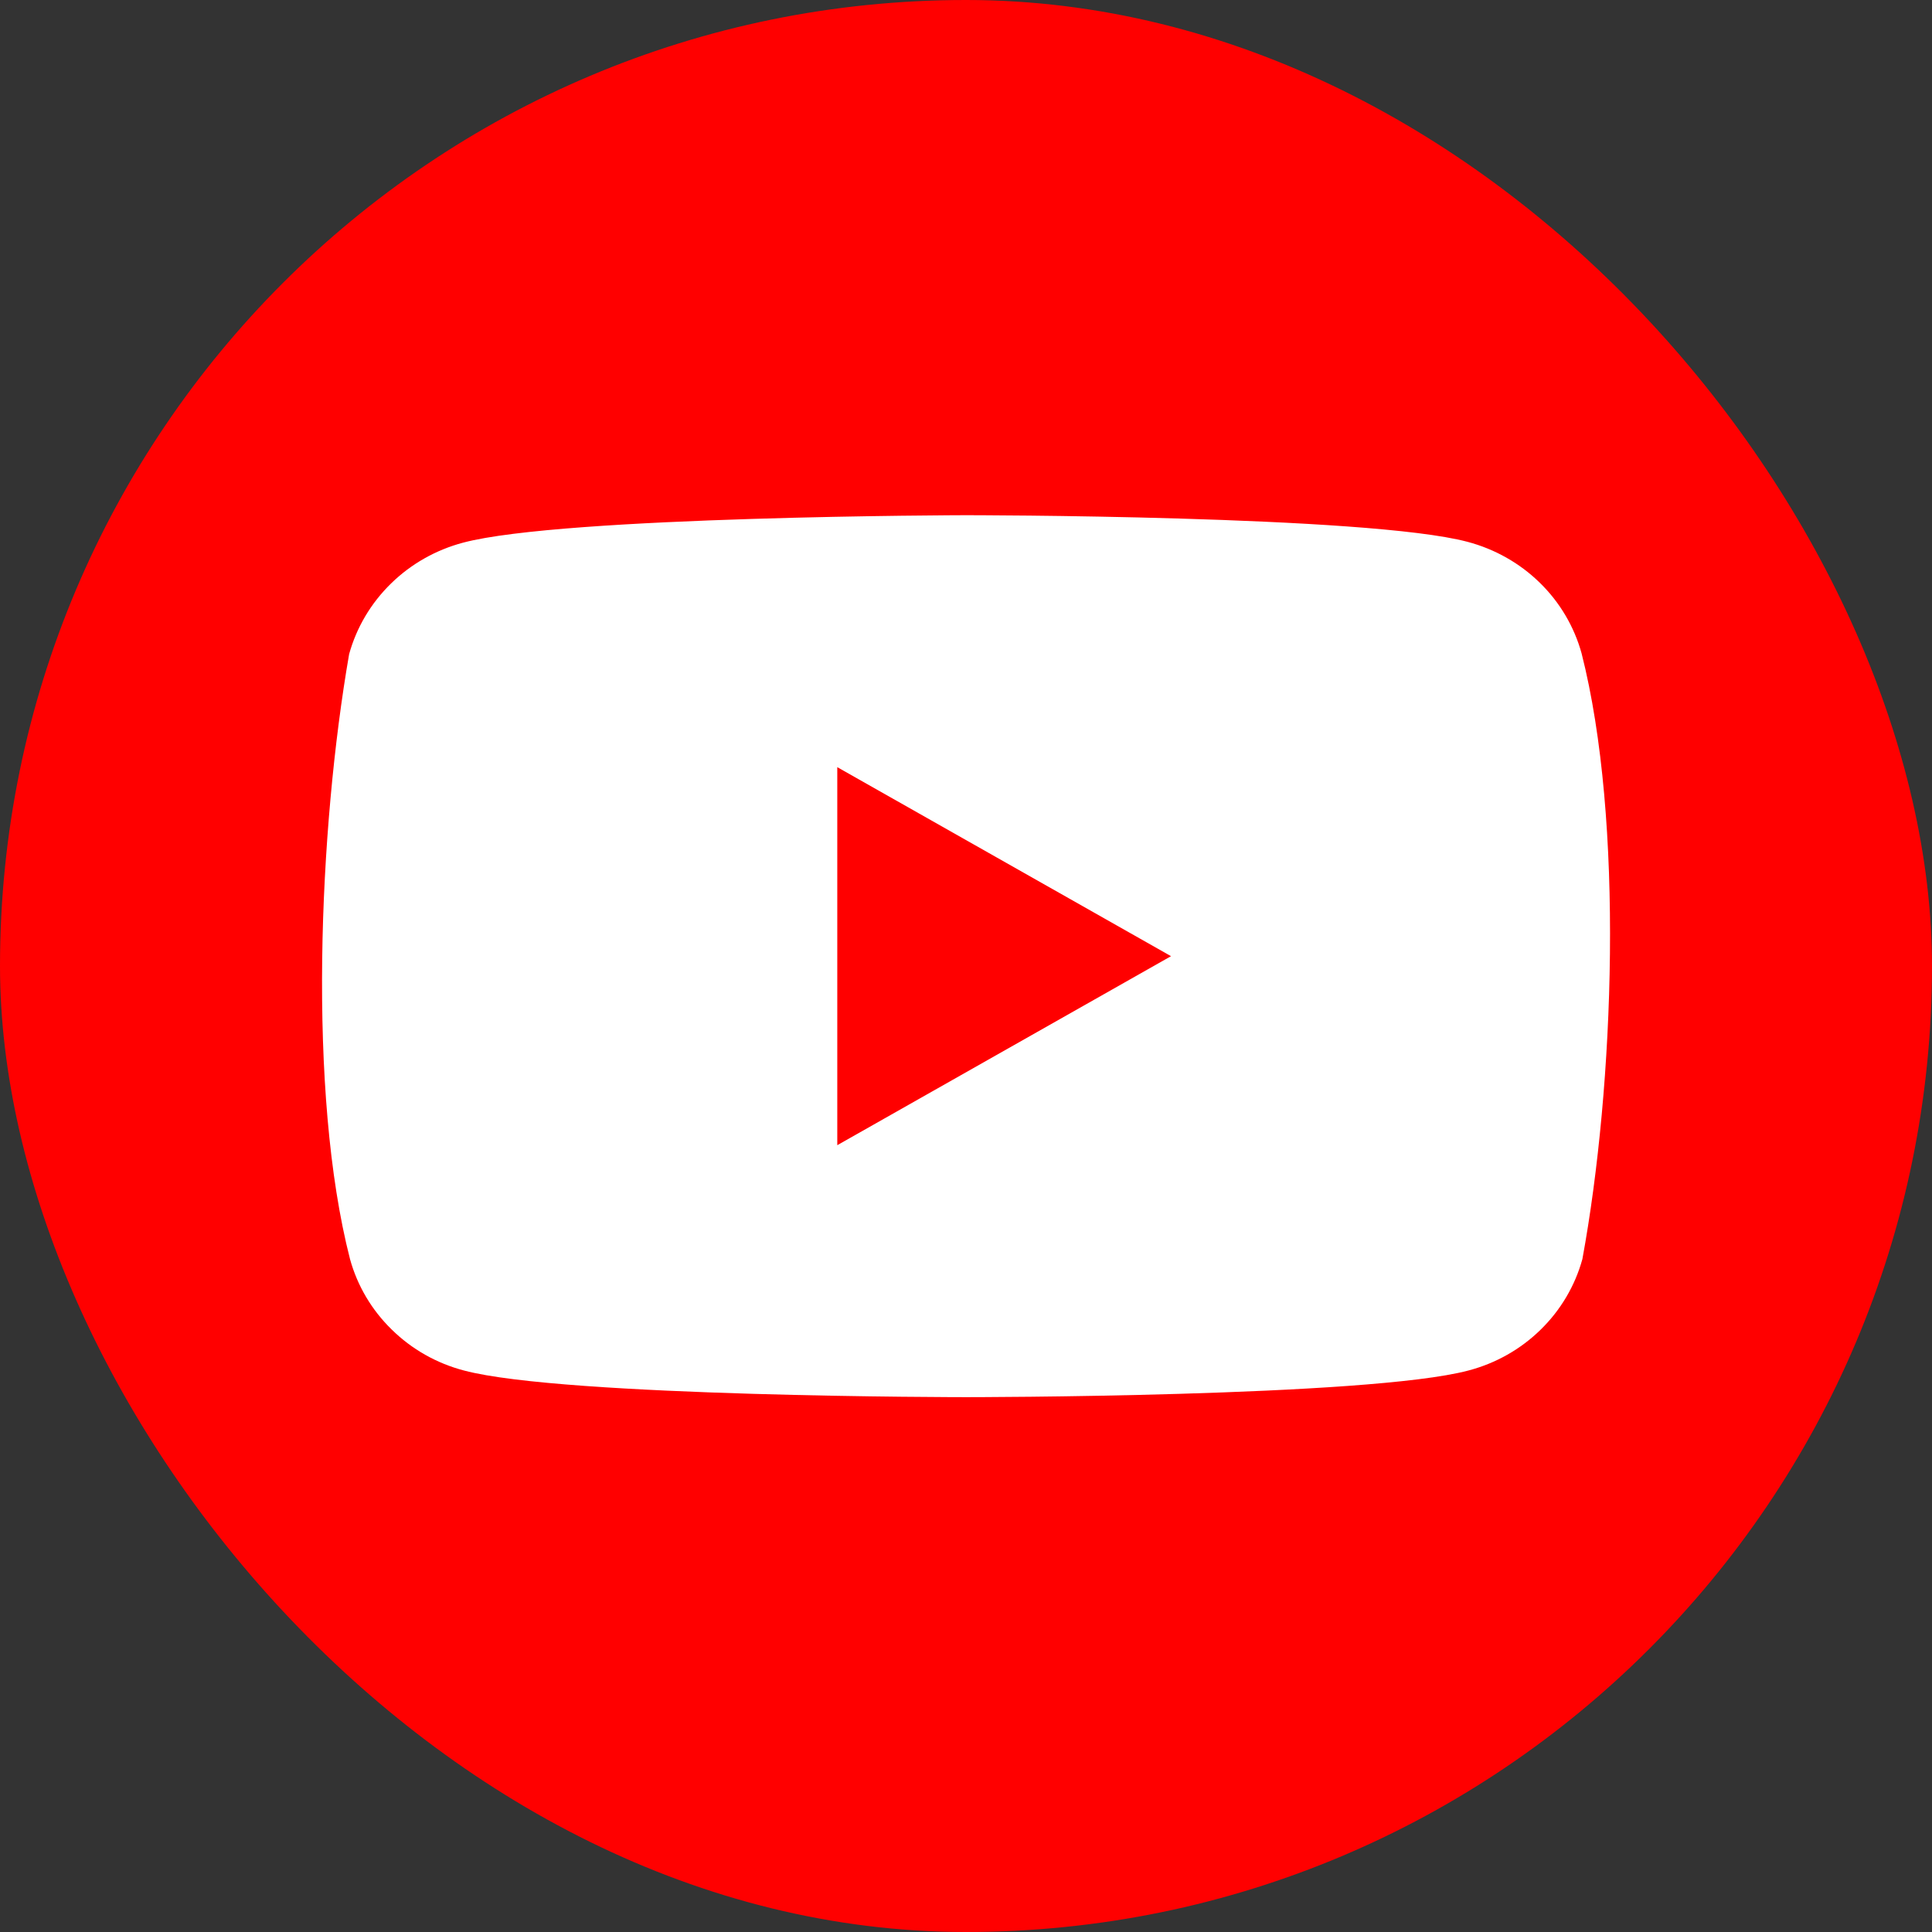
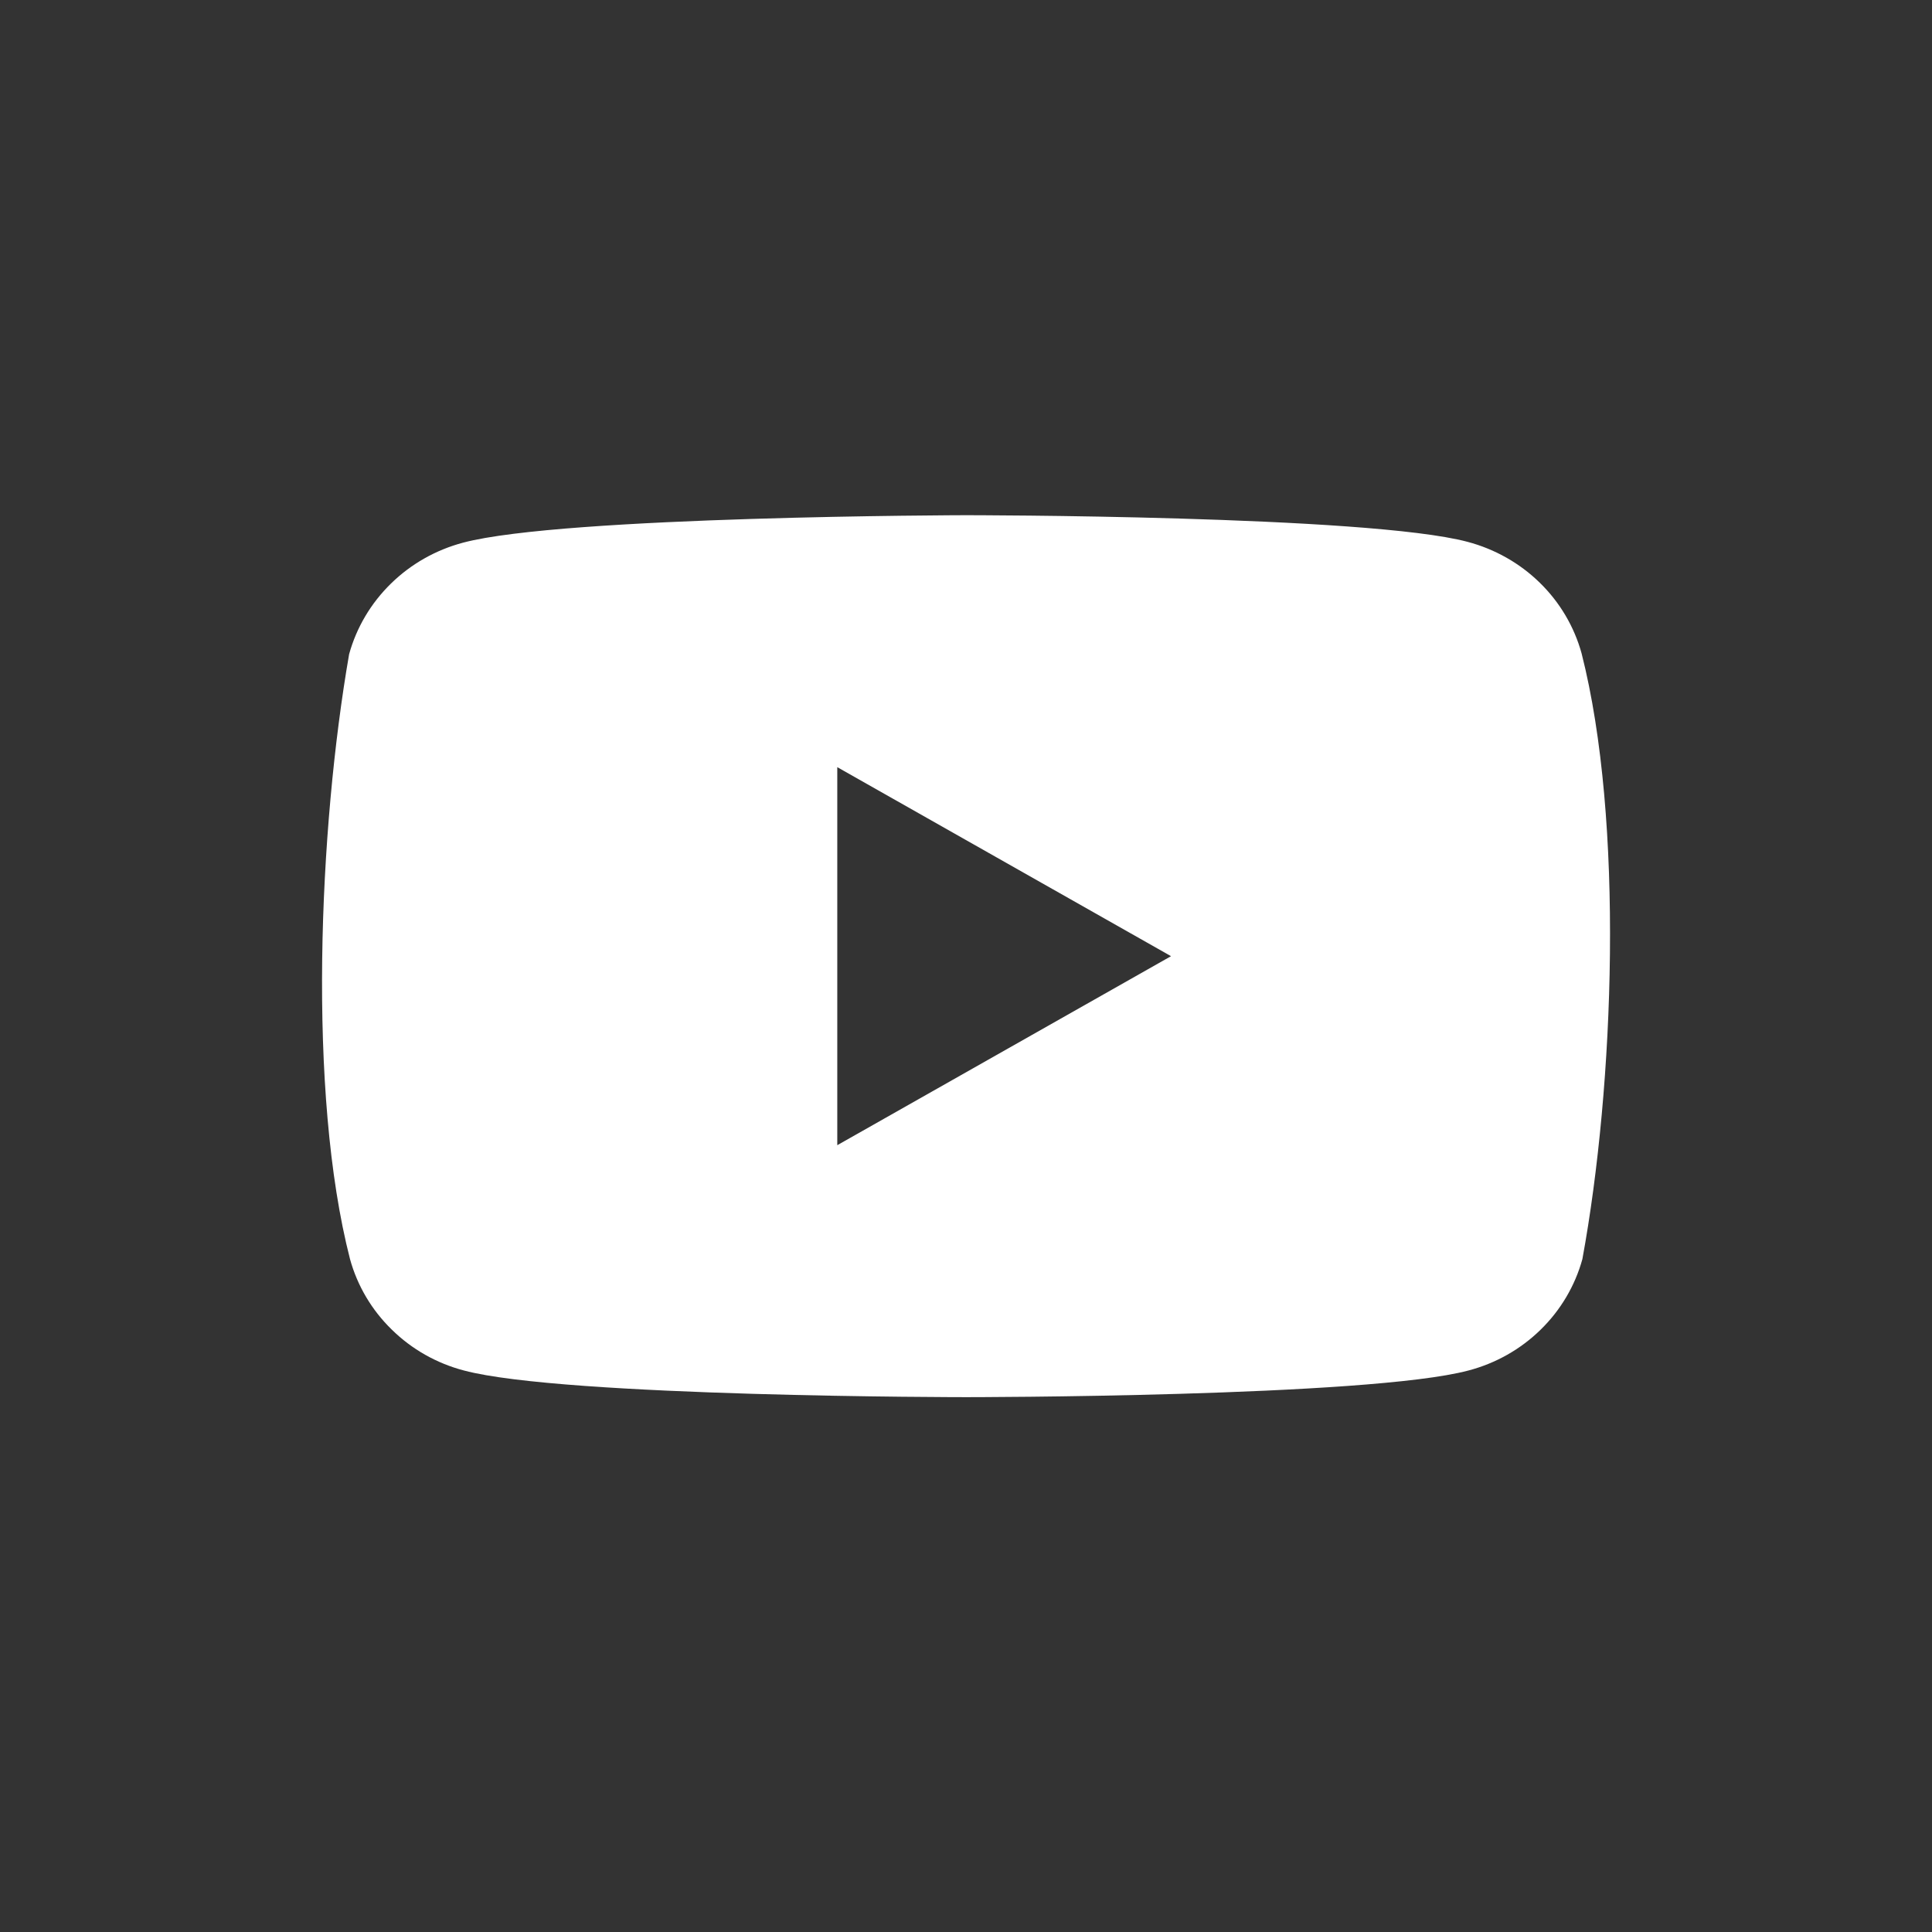
<svg xmlns="http://www.w3.org/2000/svg" width="24" height="24" viewBox="0 0 24 24" fill="none">
  <rect x="0" y="0" width="24" height="24" fill="#333333" stroke="none" />
-   <rect width="24" height="24" rx="12" fill="#FF0000" />
  <g clip-path="url(#clip0_2520_13606)">
    <path fill-rule="evenodd" clip-rule="evenodd" d="M19.128 7.239C19.377 7.482 19.555 7.784 19.647 8.116C20.176 10.195 20.054 13.48 19.657 15.641C19.566 15.972 19.387 16.275 19.138 16.518C18.89 16.761 18.581 16.936 18.241 17.025C17 17.356 12.003 17.356 12.003 17.356C12.003 17.356 7.005 17.356 5.764 17.025C5.424 16.936 5.115 16.761 4.867 16.517C4.618 16.275 4.439 15.972 4.348 15.641C3.816 13.57 3.962 10.283 4.337 8.126C4.429 7.794 4.608 7.492 4.857 7.249C5.105 7.006 5.414 6.831 5.753 6.741C6.995 6.41 11.992 6.4 11.992 6.4C11.992 6.4 16.99 6.4 18.231 6.731C18.57 6.821 18.88 6.996 19.128 7.239ZM14.547 11.878L10.401 14.226V9.53L14.547 11.878Z" fill="white" />
  </g>
  <defs>
    <clipPath id="clip0_2520_13606">
      <rect width="16" height="16" fill="white" transform="translate(4 4)" />
    </clipPath>
  </defs>
</svg>